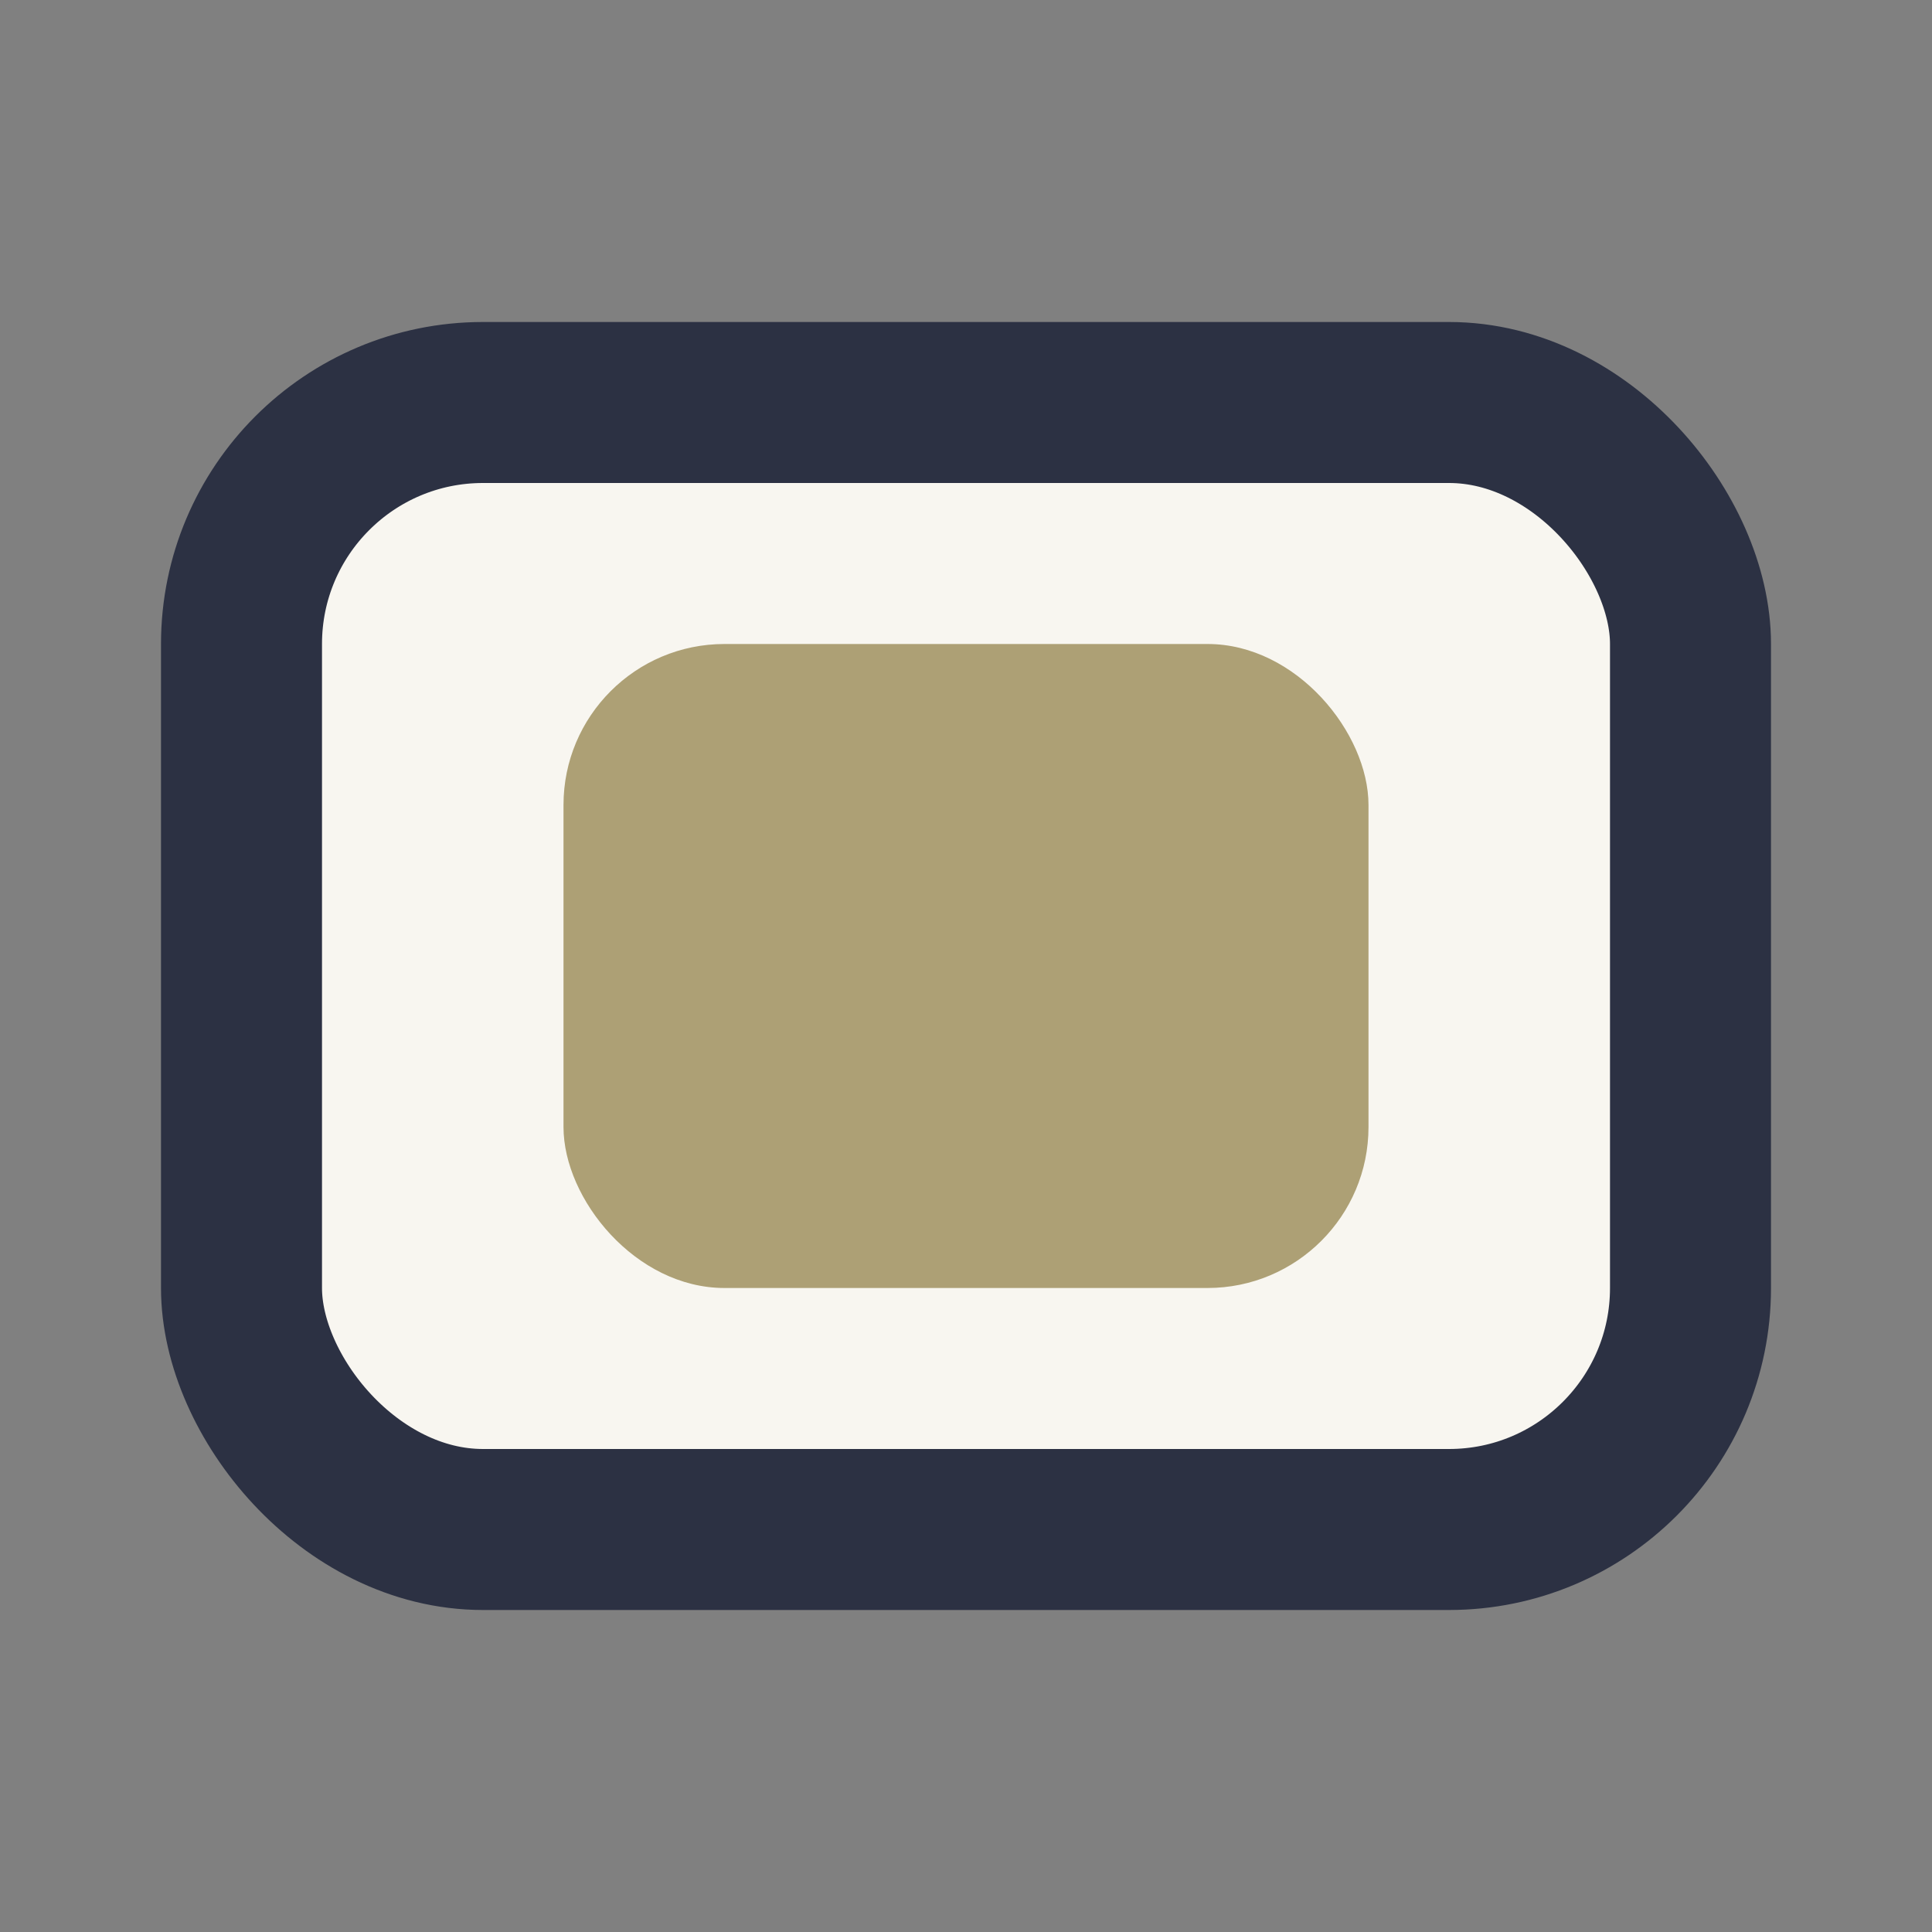
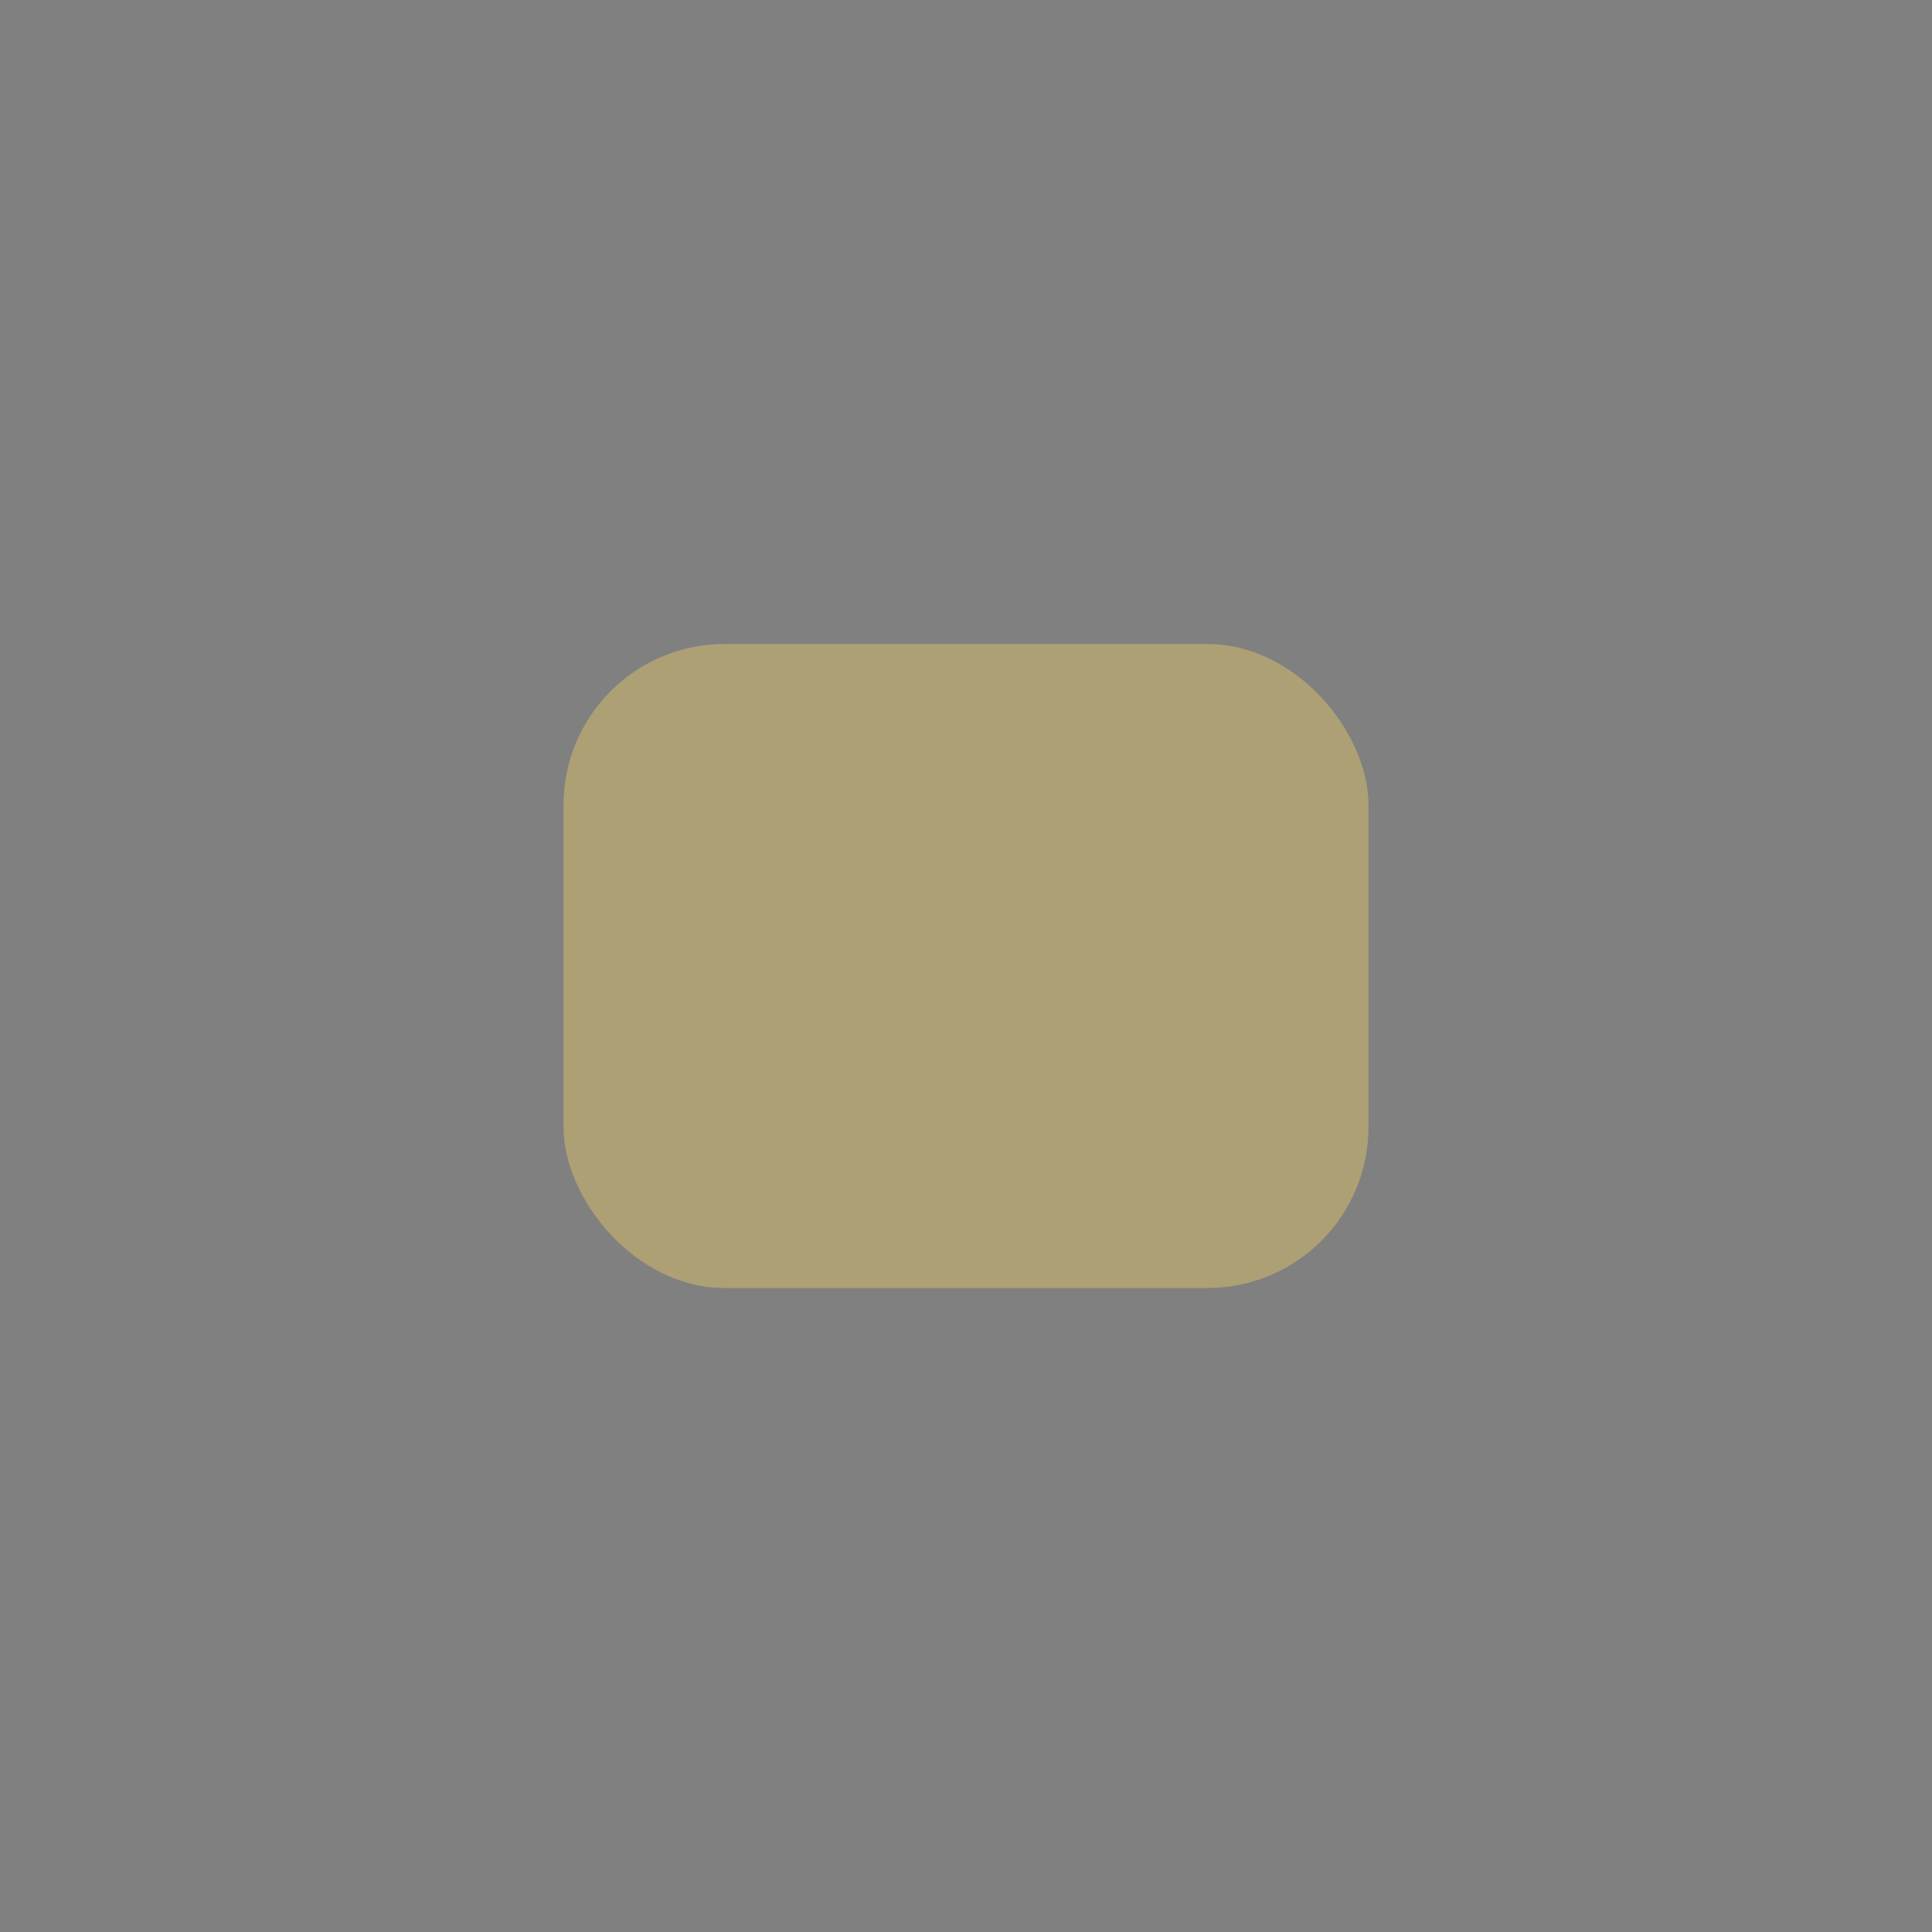
<svg xmlns="http://www.w3.org/2000/svg" width="24" height="24" viewBox="0 0 24 24">
  <rect x="0" y="0" width="24" height="24" fill="#808080" stroke="none" />
-   <rect x="3" y="5" width="18" height="14" rx="3" fill="#F8F6F0" stroke="#2C3143" stroke-width="2" />
  <rect x="7" y="8" width="10" height="8" rx="2" fill="#ADA075" />
</svg>